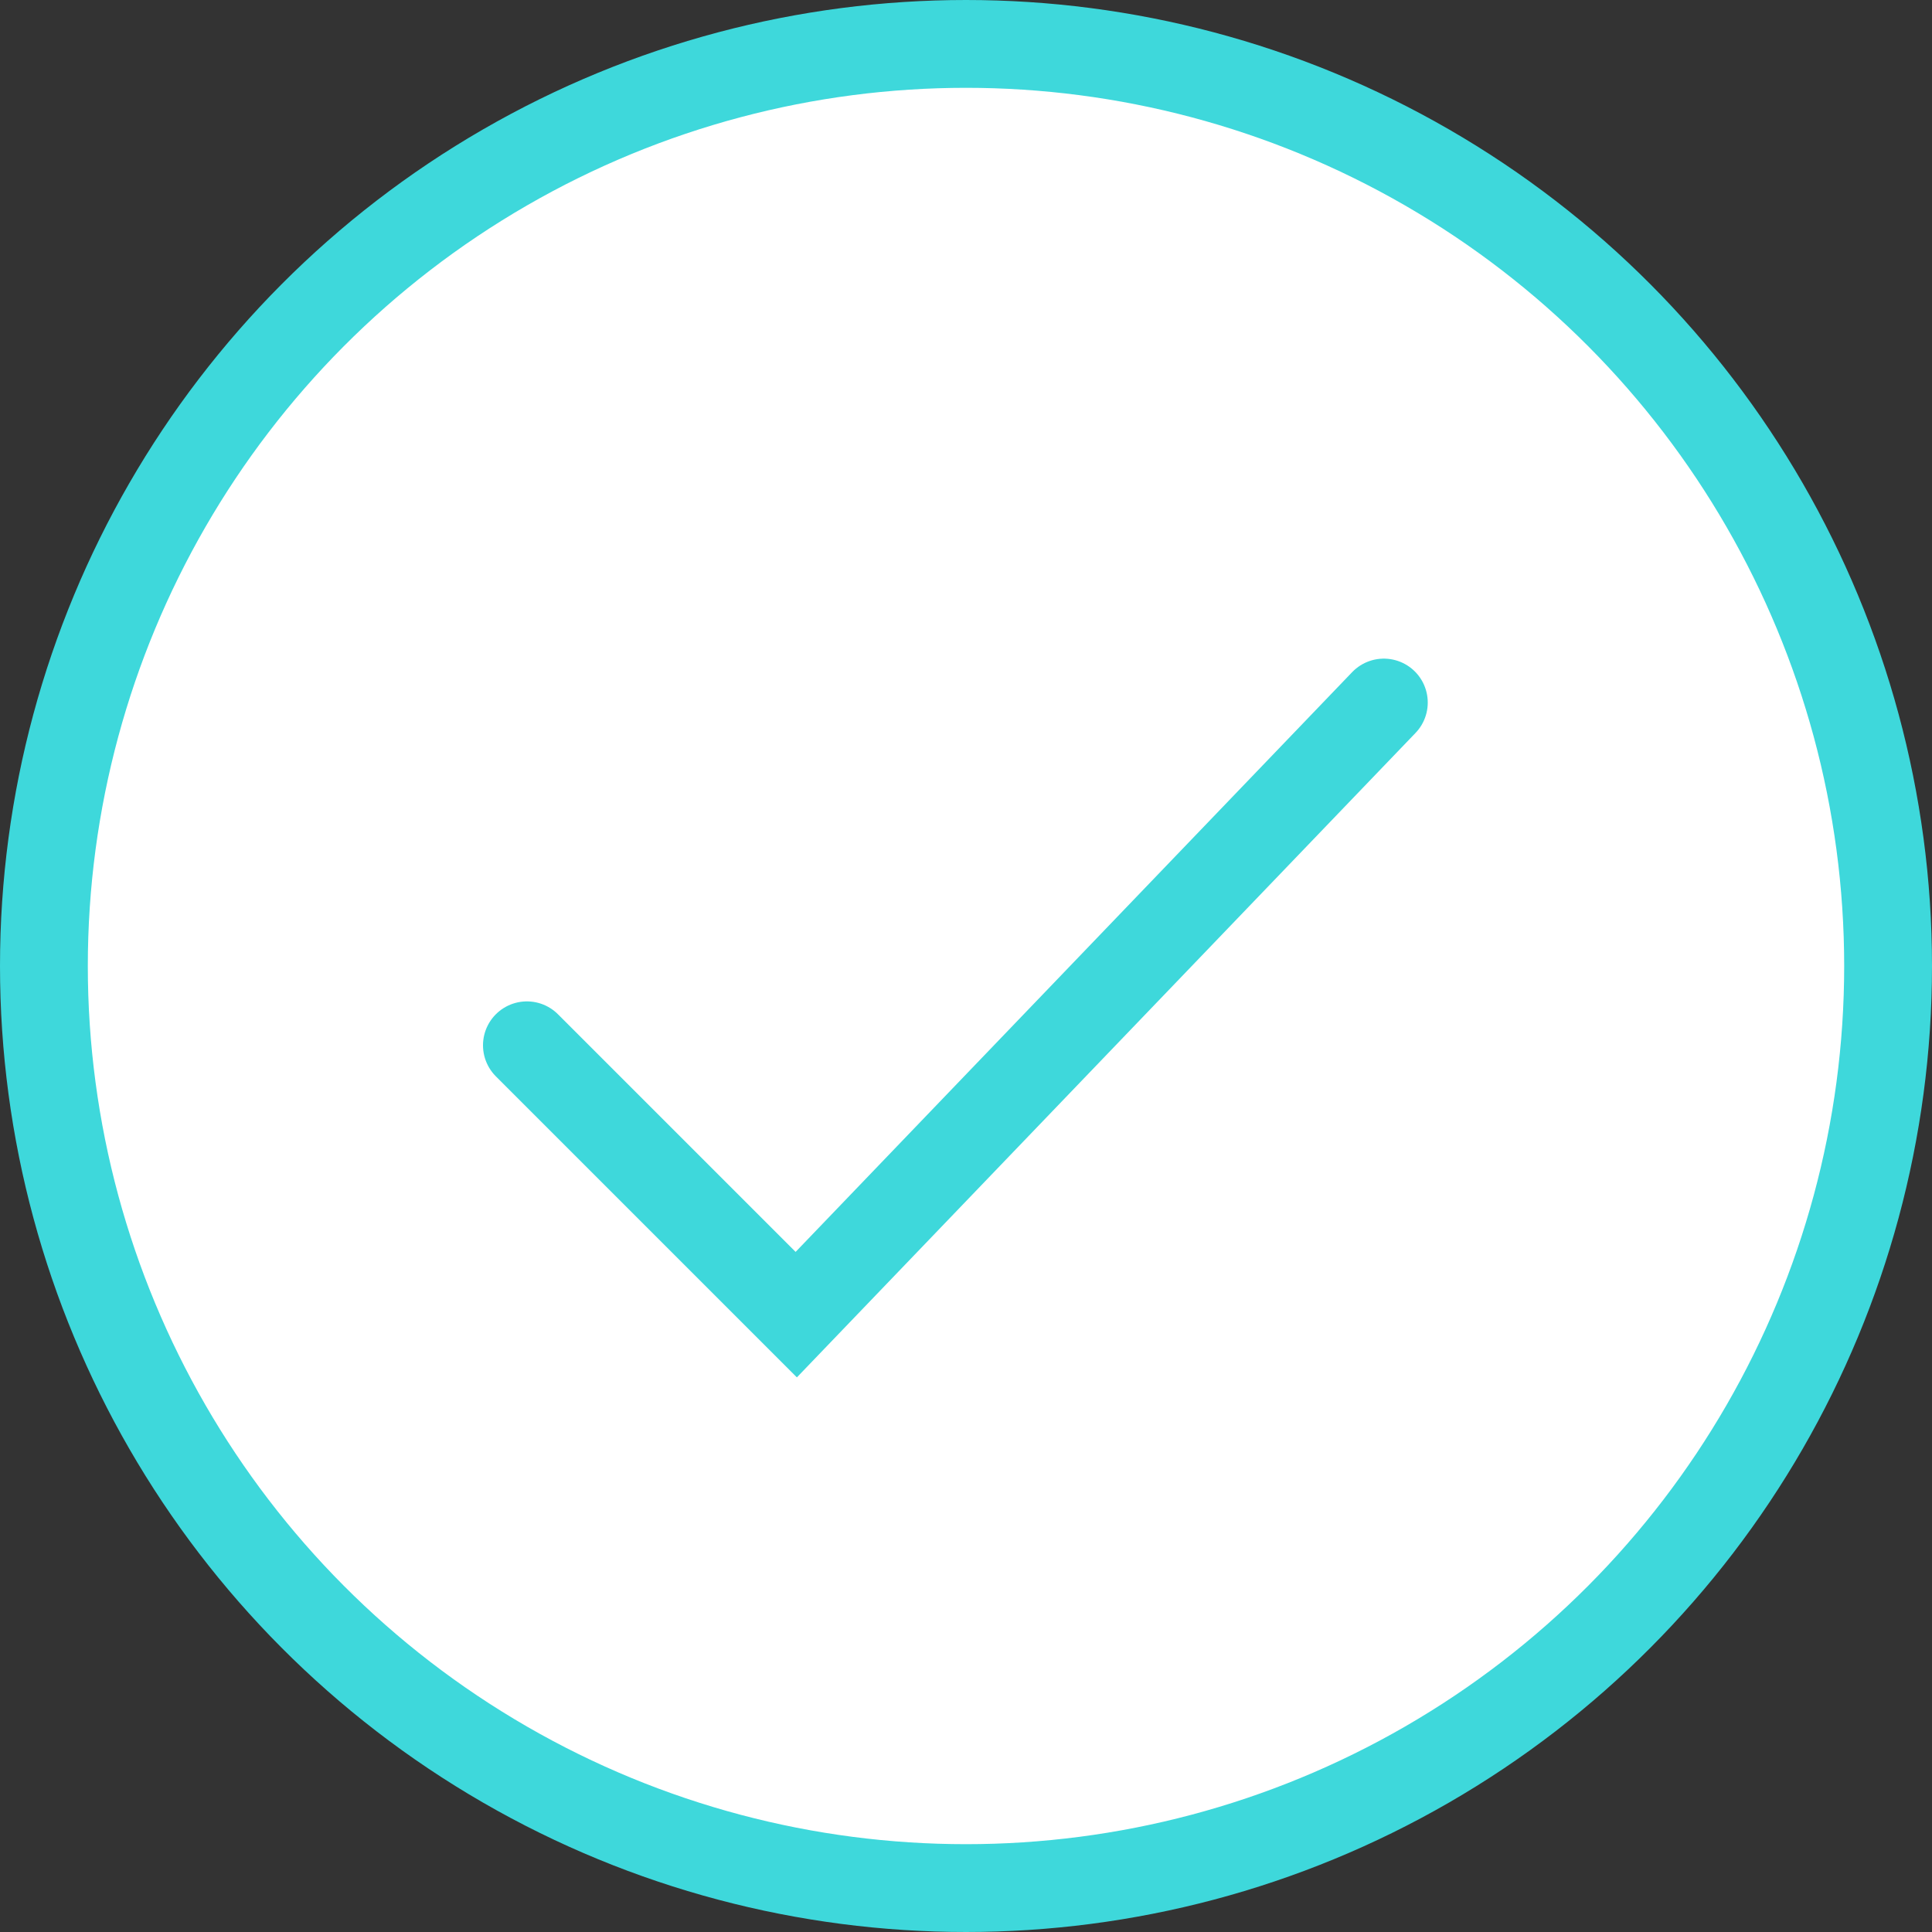
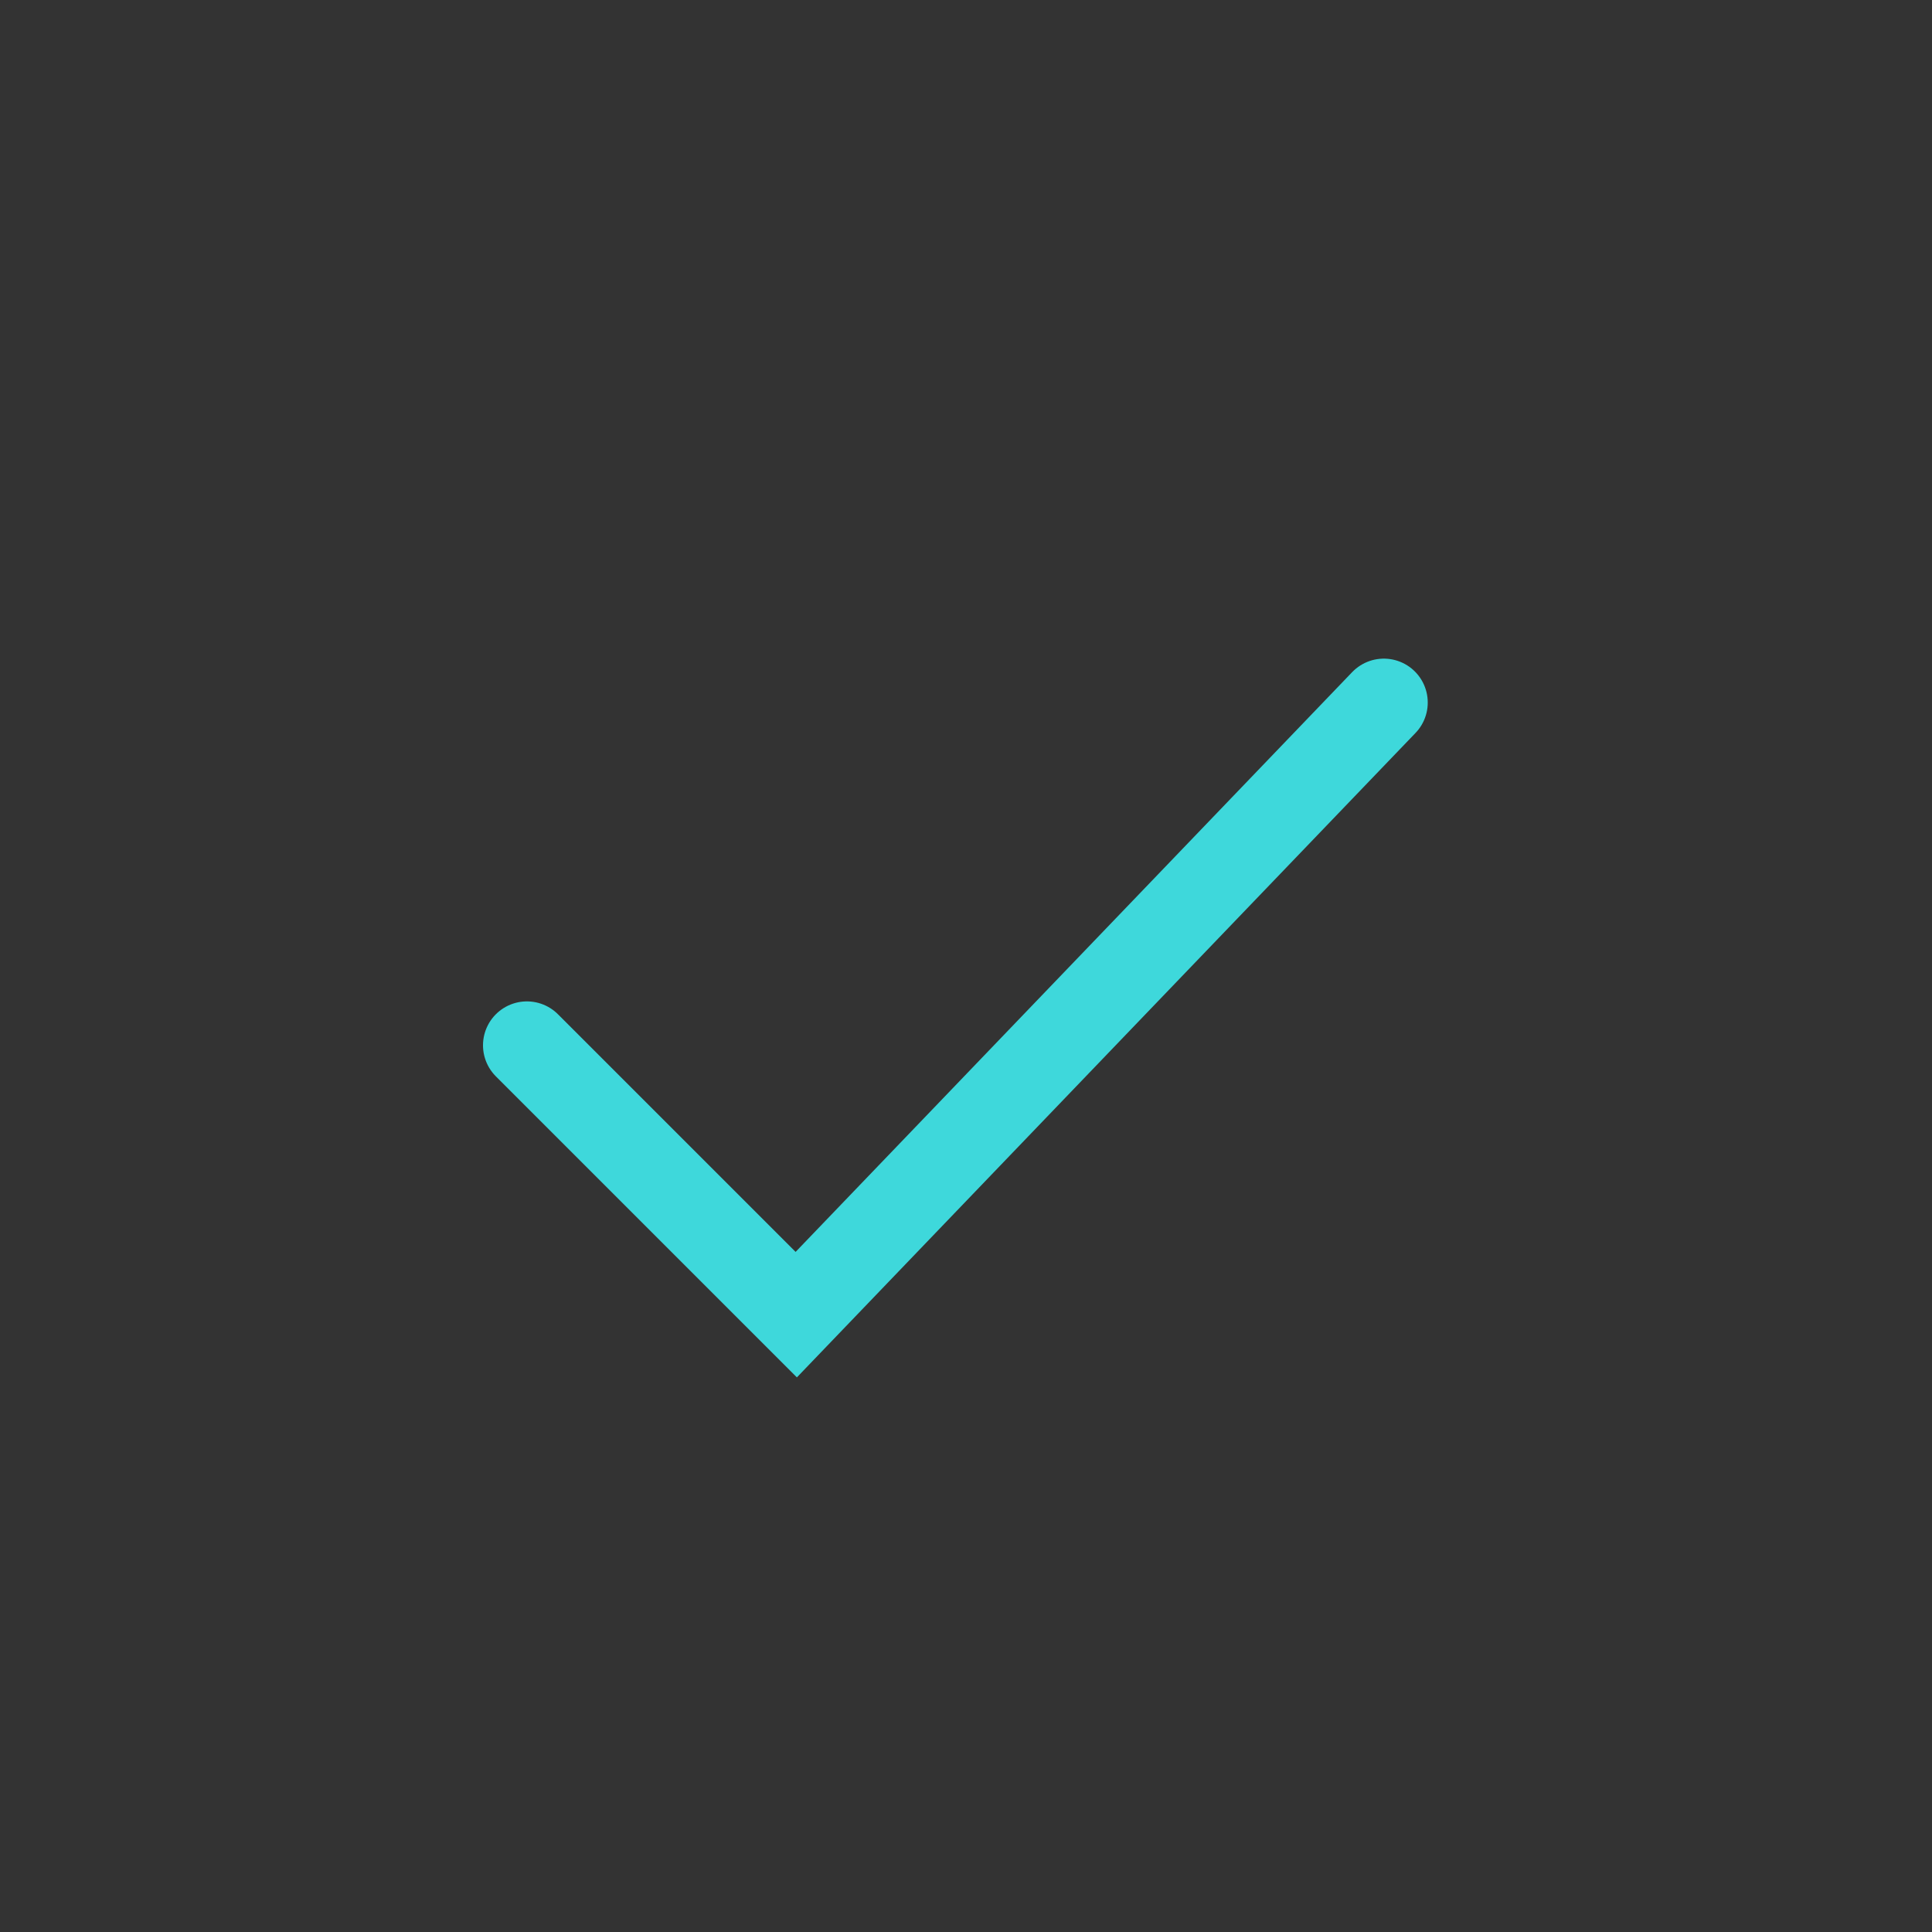
<svg xmlns="http://www.w3.org/2000/svg" width="22" height="22" viewBox="0 0 22 22" fill="none">
  <rect x="0" y="0" width="22" height="22" fill="#333333" stroke="none" />
-   <circle cx="11" cy="11" r="10.5" fill="white" stroke="#3ED8DB" />
  <path d="M6 11.903L9.067 14.97L15.758 8" stroke="#3ED8DB" stroke-linecap="round" />
</svg>